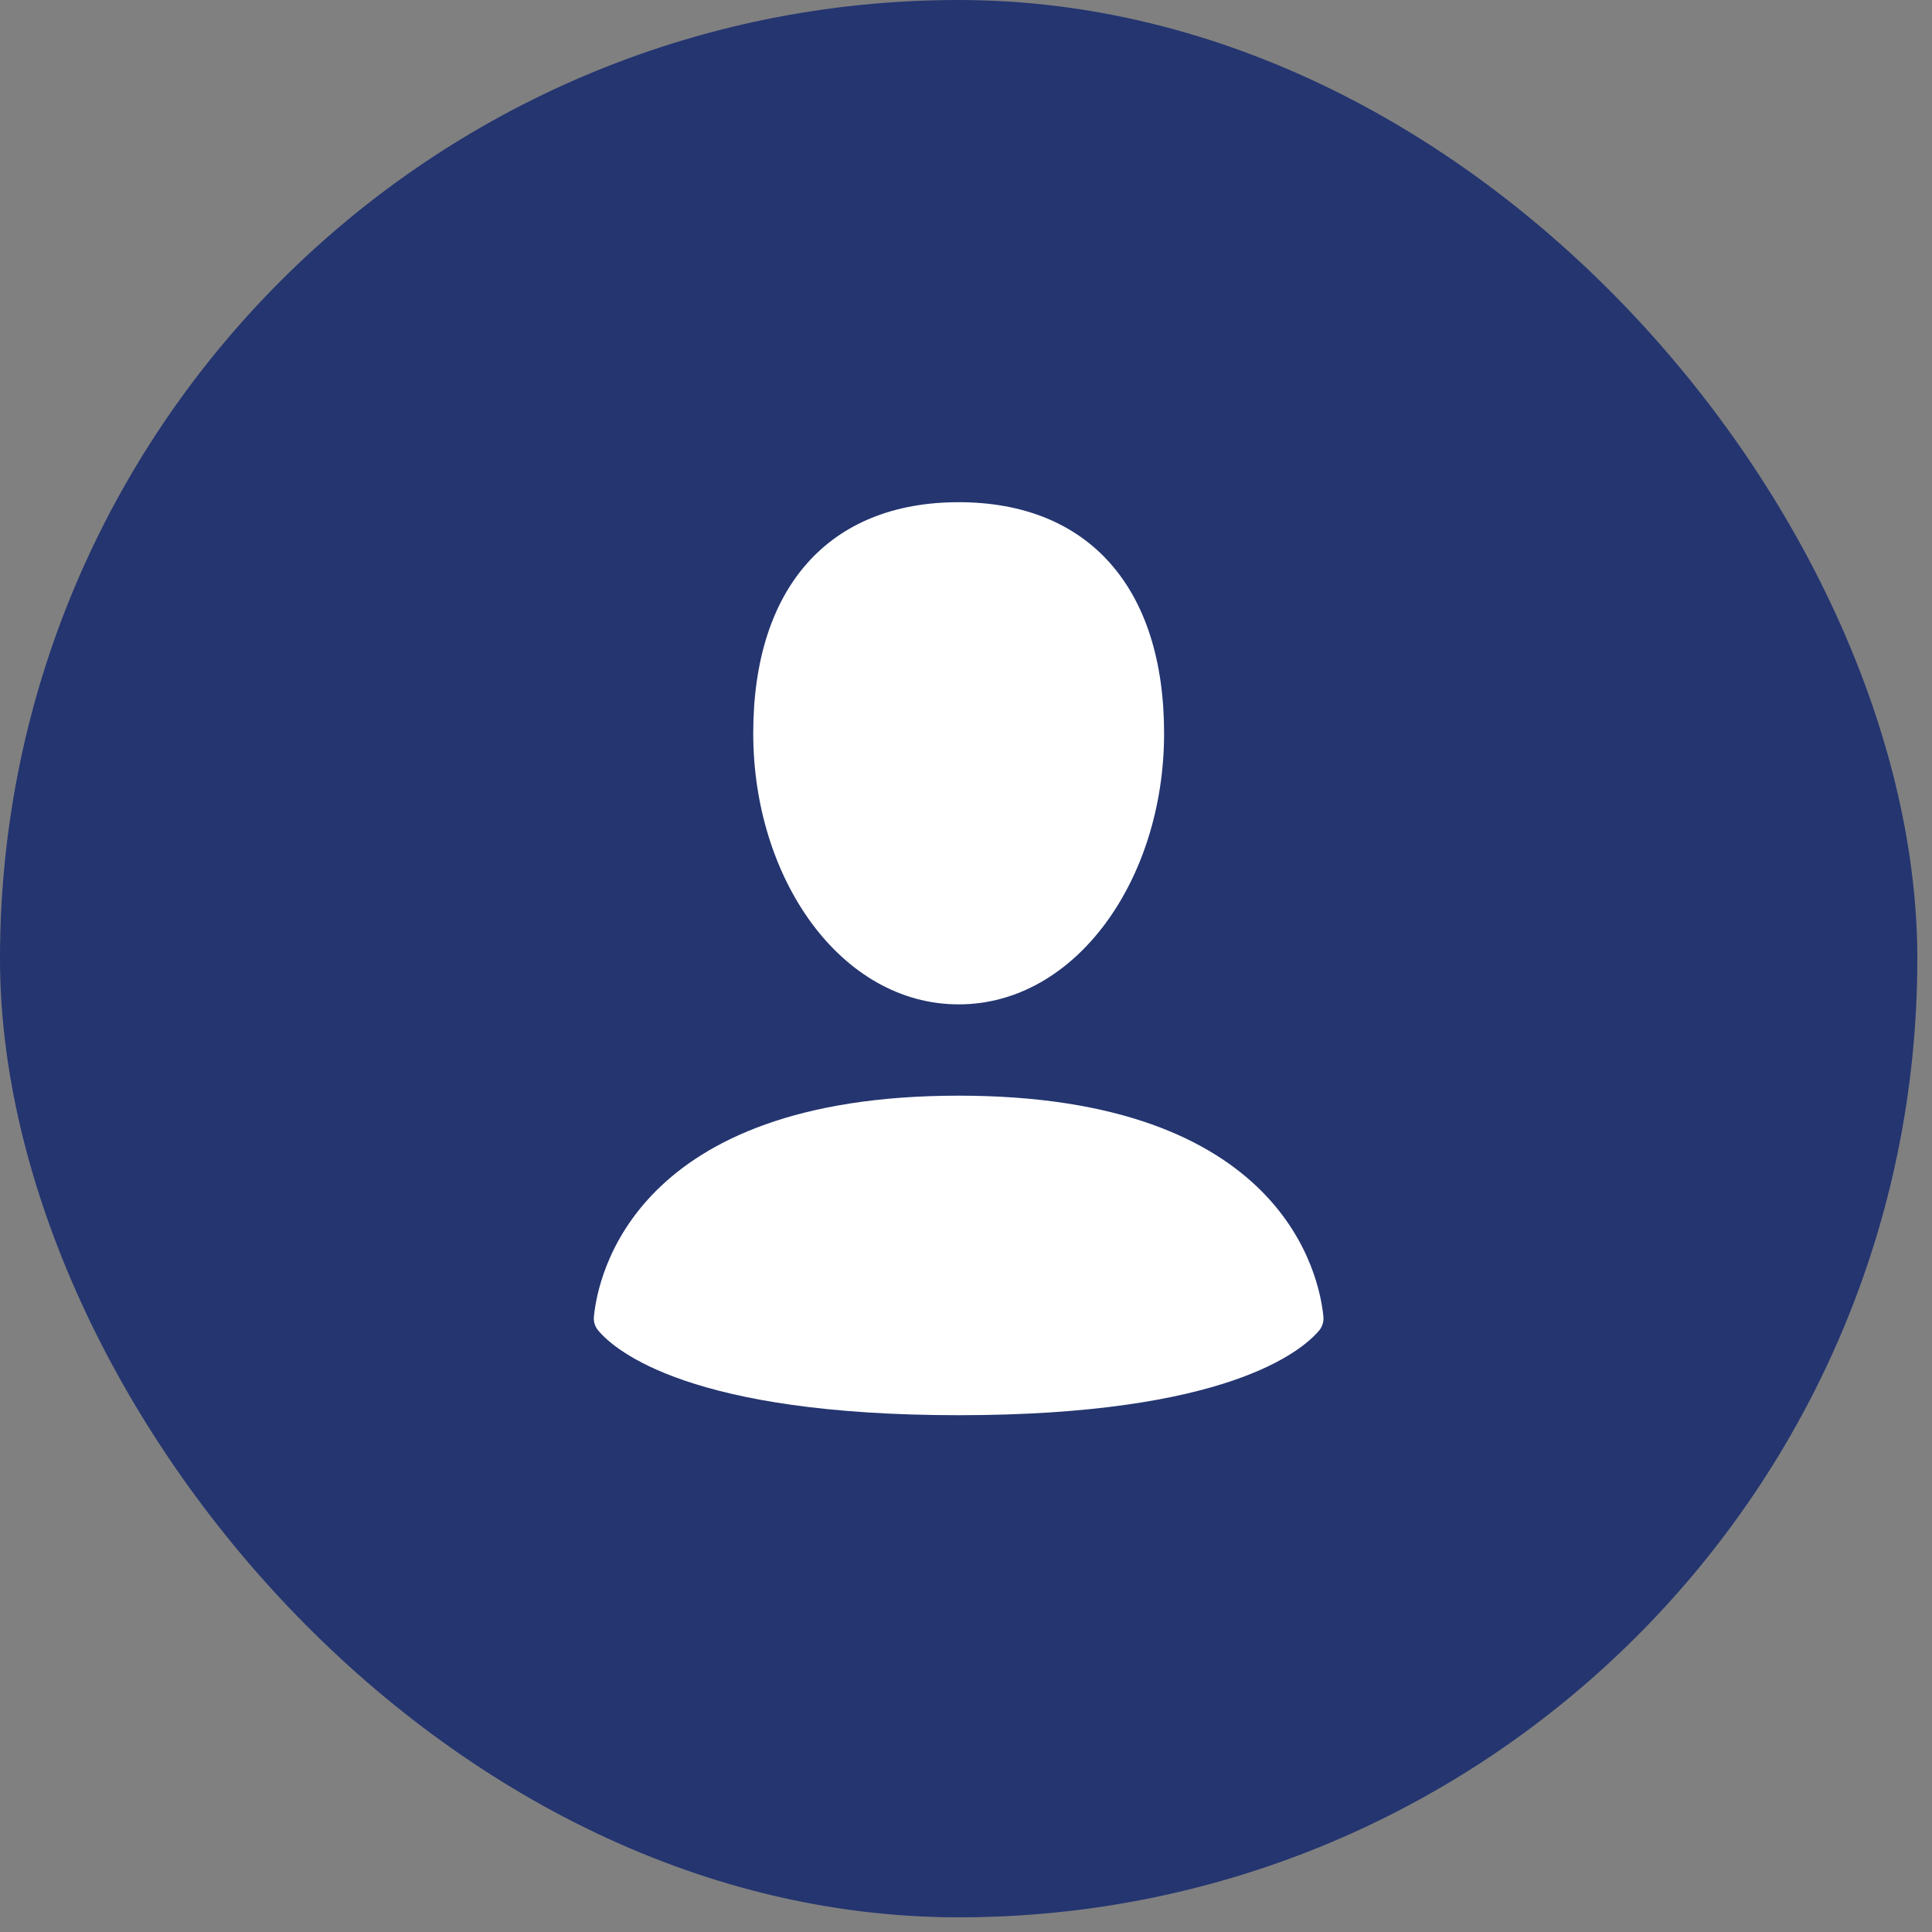
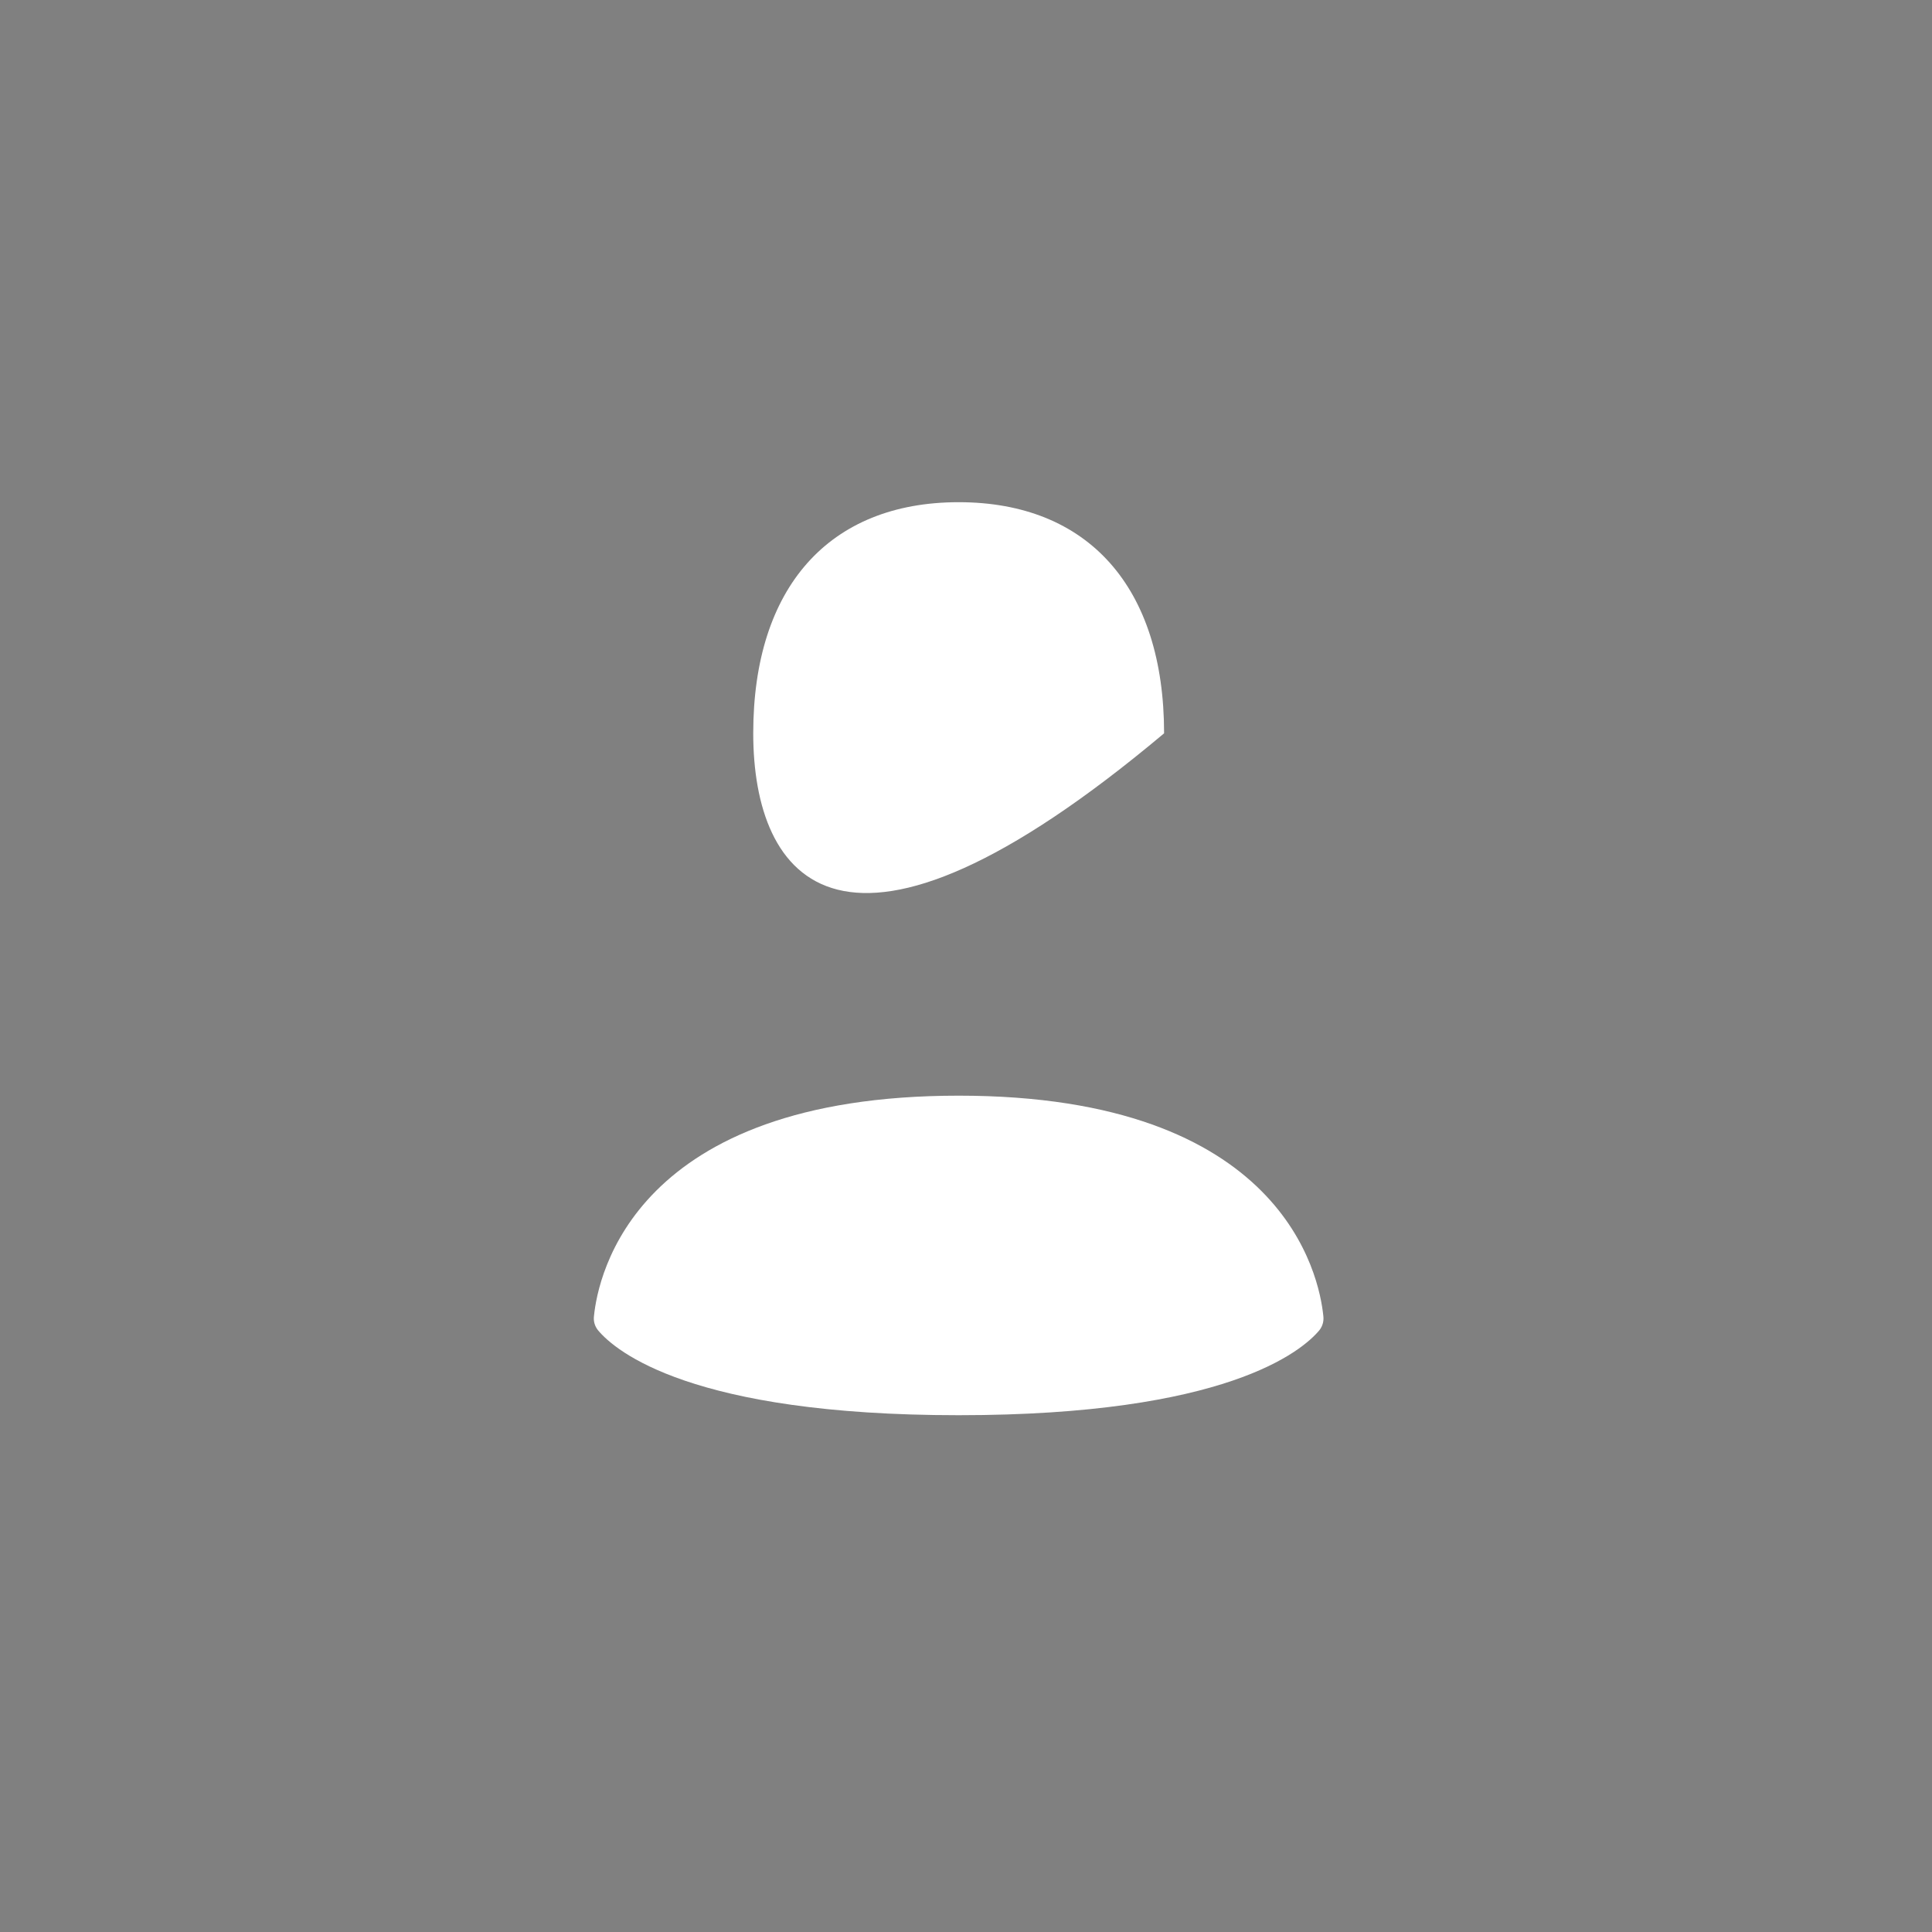
<svg xmlns="http://www.w3.org/2000/svg" width="79" height="79" viewBox="0 0 79 79" fill="none">
  <rect x="0" y="0" width="79" height="79" fill="#808080" stroke="none" />
-   <rect width="78.4" height="78.4" rx="39.2" fill="#243570" />
-   <path fill-rule="evenodd" clip-rule="evenodd" d="M47.6 29.986C47.6 35.95 43.998 41.069 39.2 41.069C34.399 41.069 30.8 35.95 30.8 29.984C30.8 24.022 33.899 20.535 39.2 20.535C44.502 20.535 47.6 24.02 47.6 29.986ZM24.457 54.4C25.176 55.255 28.271 57.868 39.2 57.868C50.13 57.868 53.223 55.255 53.943 54.402C54.01 54.32 54.059 54.225 54.088 54.124C54.117 54.022 54.125 53.915 54.111 53.81C53.947 52.164 52.465 44.802 39.2 44.802C25.936 44.802 24.454 52.164 24.288 53.81C24.274 53.915 24.282 54.022 24.311 54.124C24.341 54.225 24.39 54.318 24.457 54.4Z" fill="white" />
+   <path fill-rule="evenodd" clip-rule="evenodd" d="M47.6 29.986C34.399 41.069 30.8 35.95 30.8 29.984C30.8 24.022 33.899 20.535 39.2 20.535C44.502 20.535 47.6 24.02 47.6 29.986ZM24.457 54.4C25.176 55.255 28.271 57.868 39.2 57.868C50.13 57.868 53.223 55.255 53.943 54.402C54.01 54.32 54.059 54.225 54.088 54.124C54.117 54.022 54.125 53.915 54.111 53.81C53.947 52.164 52.465 44.802 39.2 44.802C25.936 44.802 24.454 52.164 24.288 53.81C24.274 53.915 24.282 54.022 24.311 54.124C24.341 54.225 24.39 54.318 24.457 54.4Z" fill="white" />
</svg>